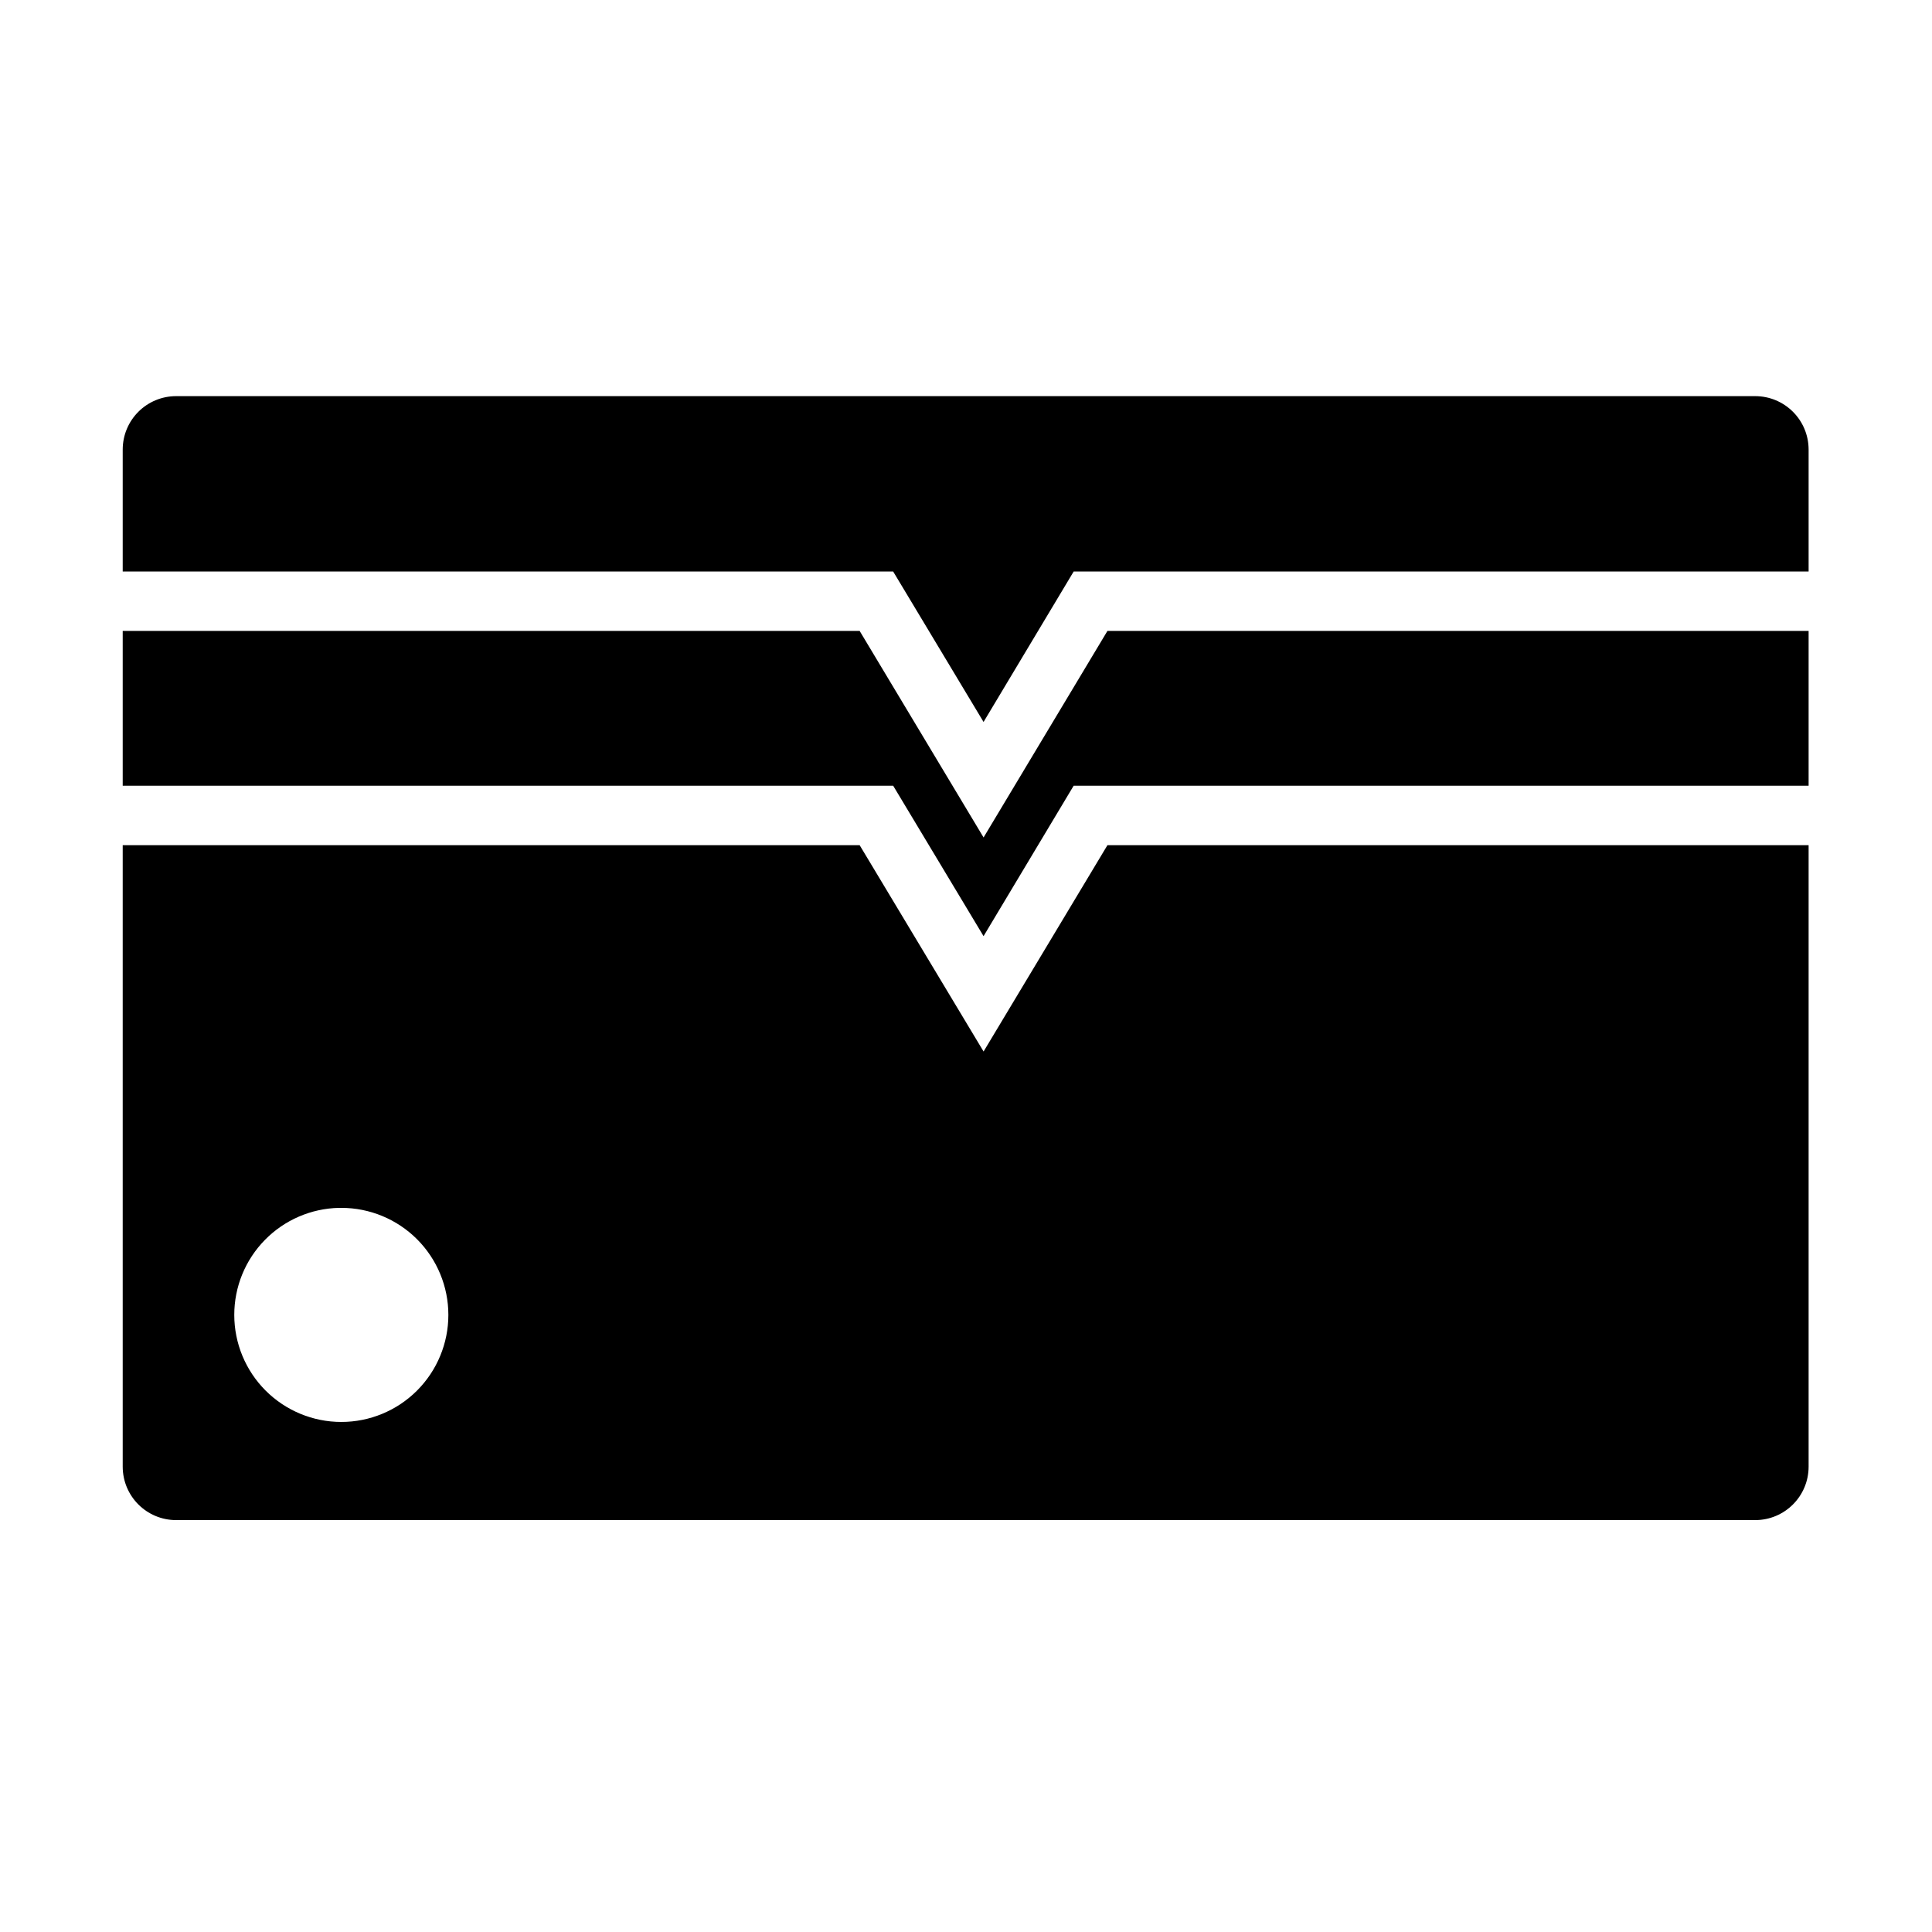
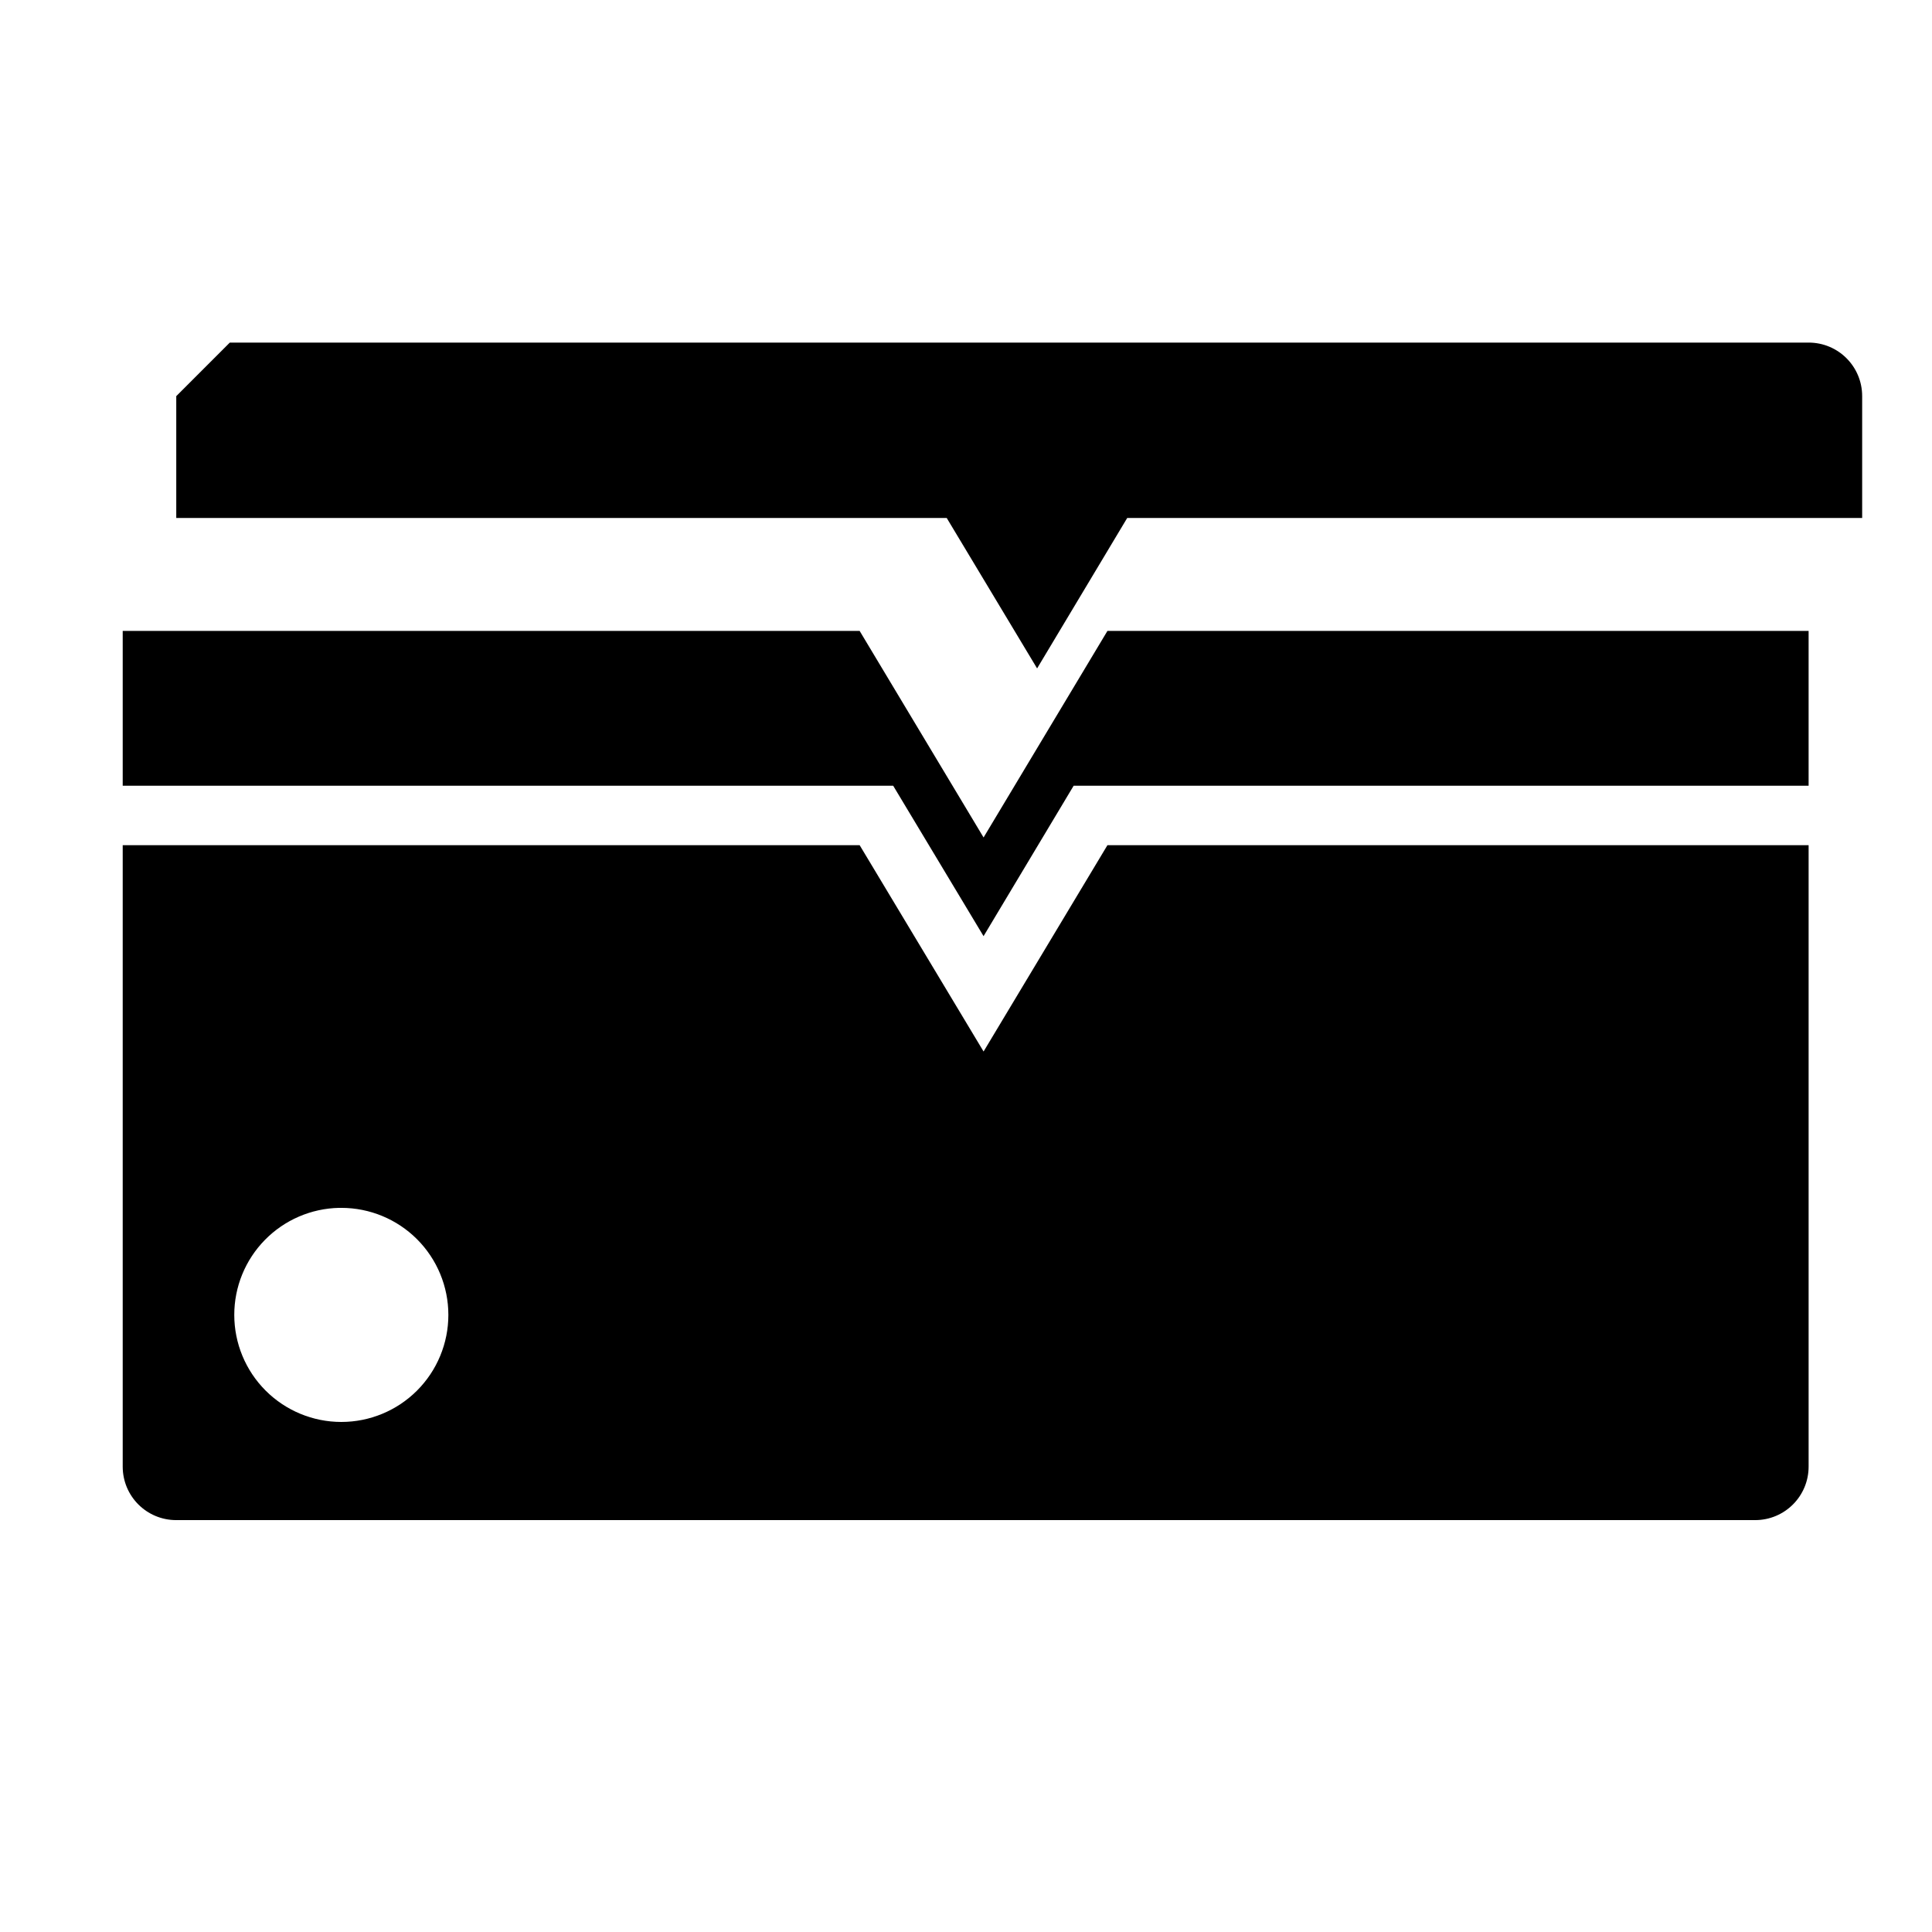
<svg xmlns="http://www.w3.org/2000/svg" fill="#000000" width="800px" height="800px" version="1.1" viewBox="144 144 512 512">
-   <path d="m190.71 248.98c-7.859 0-14.191 6.332-14.191 14.191v32.289h204.18l23.953 39.867 23.879-39.867h194.77v-32.289c0-7.859-6.332-14.191-14.191-14.191h-418.4zm-14.191 62.223v41.02h204.18l23.953 39.867 23.879-39.867h194.77v-41.02h-185.82l-32.824 54.734-32.84-54.734zm0 56.781v164.67c0 7.859 6.332 14.191 14.191 14.191h418.4c7.859 0 14.191-6.332 14.191-14.191v-164.67h-185.82l-32.824 54.676-32.84-54.676zm57.352 96.109-0.004 0.004c0.195-0.004 0.391-0.004 0.586 0 7.523 0 14.738 2.988 20.059 8.305 5.32 5.32 8.309 12.539 8.309 20.062 0 7.523-2.988 14.738-8.309 20.059-5.32 5.32-12.535 8.309-20.059 8.309-7.523 0-14.738-2.988-20.059-8.309-5.32-5.32-8.309-12.535-8.309-20.059-0.004-7.426 2.906-14.555 8.102-19.855 5.191-5.305 12.258-8.359 19.68-8.512z" />
+   <path d="m190.71 248.98v32.289h204.18l23.953 39.867 23.879-39.867h194.77v-32.289c0-7.859-6.332-14.191-14.191-14.191h-418.4zm-14.191 62.223v41.02h204.18l23.953 39.867 23.879-39.867h194.77v-41.02h-185.82l-32.824 54.734-32.84-54.734zm0 56.781v164.67c0 7.859 6.332 14.191 14.191 14.191h418.4c7.859 0 14.191-6.332 14.191-14.191v-164.67h-185.82l-32.824 54.676-32.84-54.676zm57.352 96.109-0.004 0.004c0.195-0.004 0.391-0.004 0.586 0 7.523 0 14.738 2.988 20.059 8.305 5.32 5.32 8.309 12.539 8.309 20.062 0 7.523-2.988 14.738-8.309 20.059-5.32 5.32-12.535 8.309-20.059 8.309-7.523 0-14.738-2.988-20.059-8.309-5.32-5.32-8.309-12.535-8.309-20.059-0.004-7.426 2.906-14.555 8.102-19.855 5.191-5.305 12.258-8.359 19.68-8.512z" />
</svg>